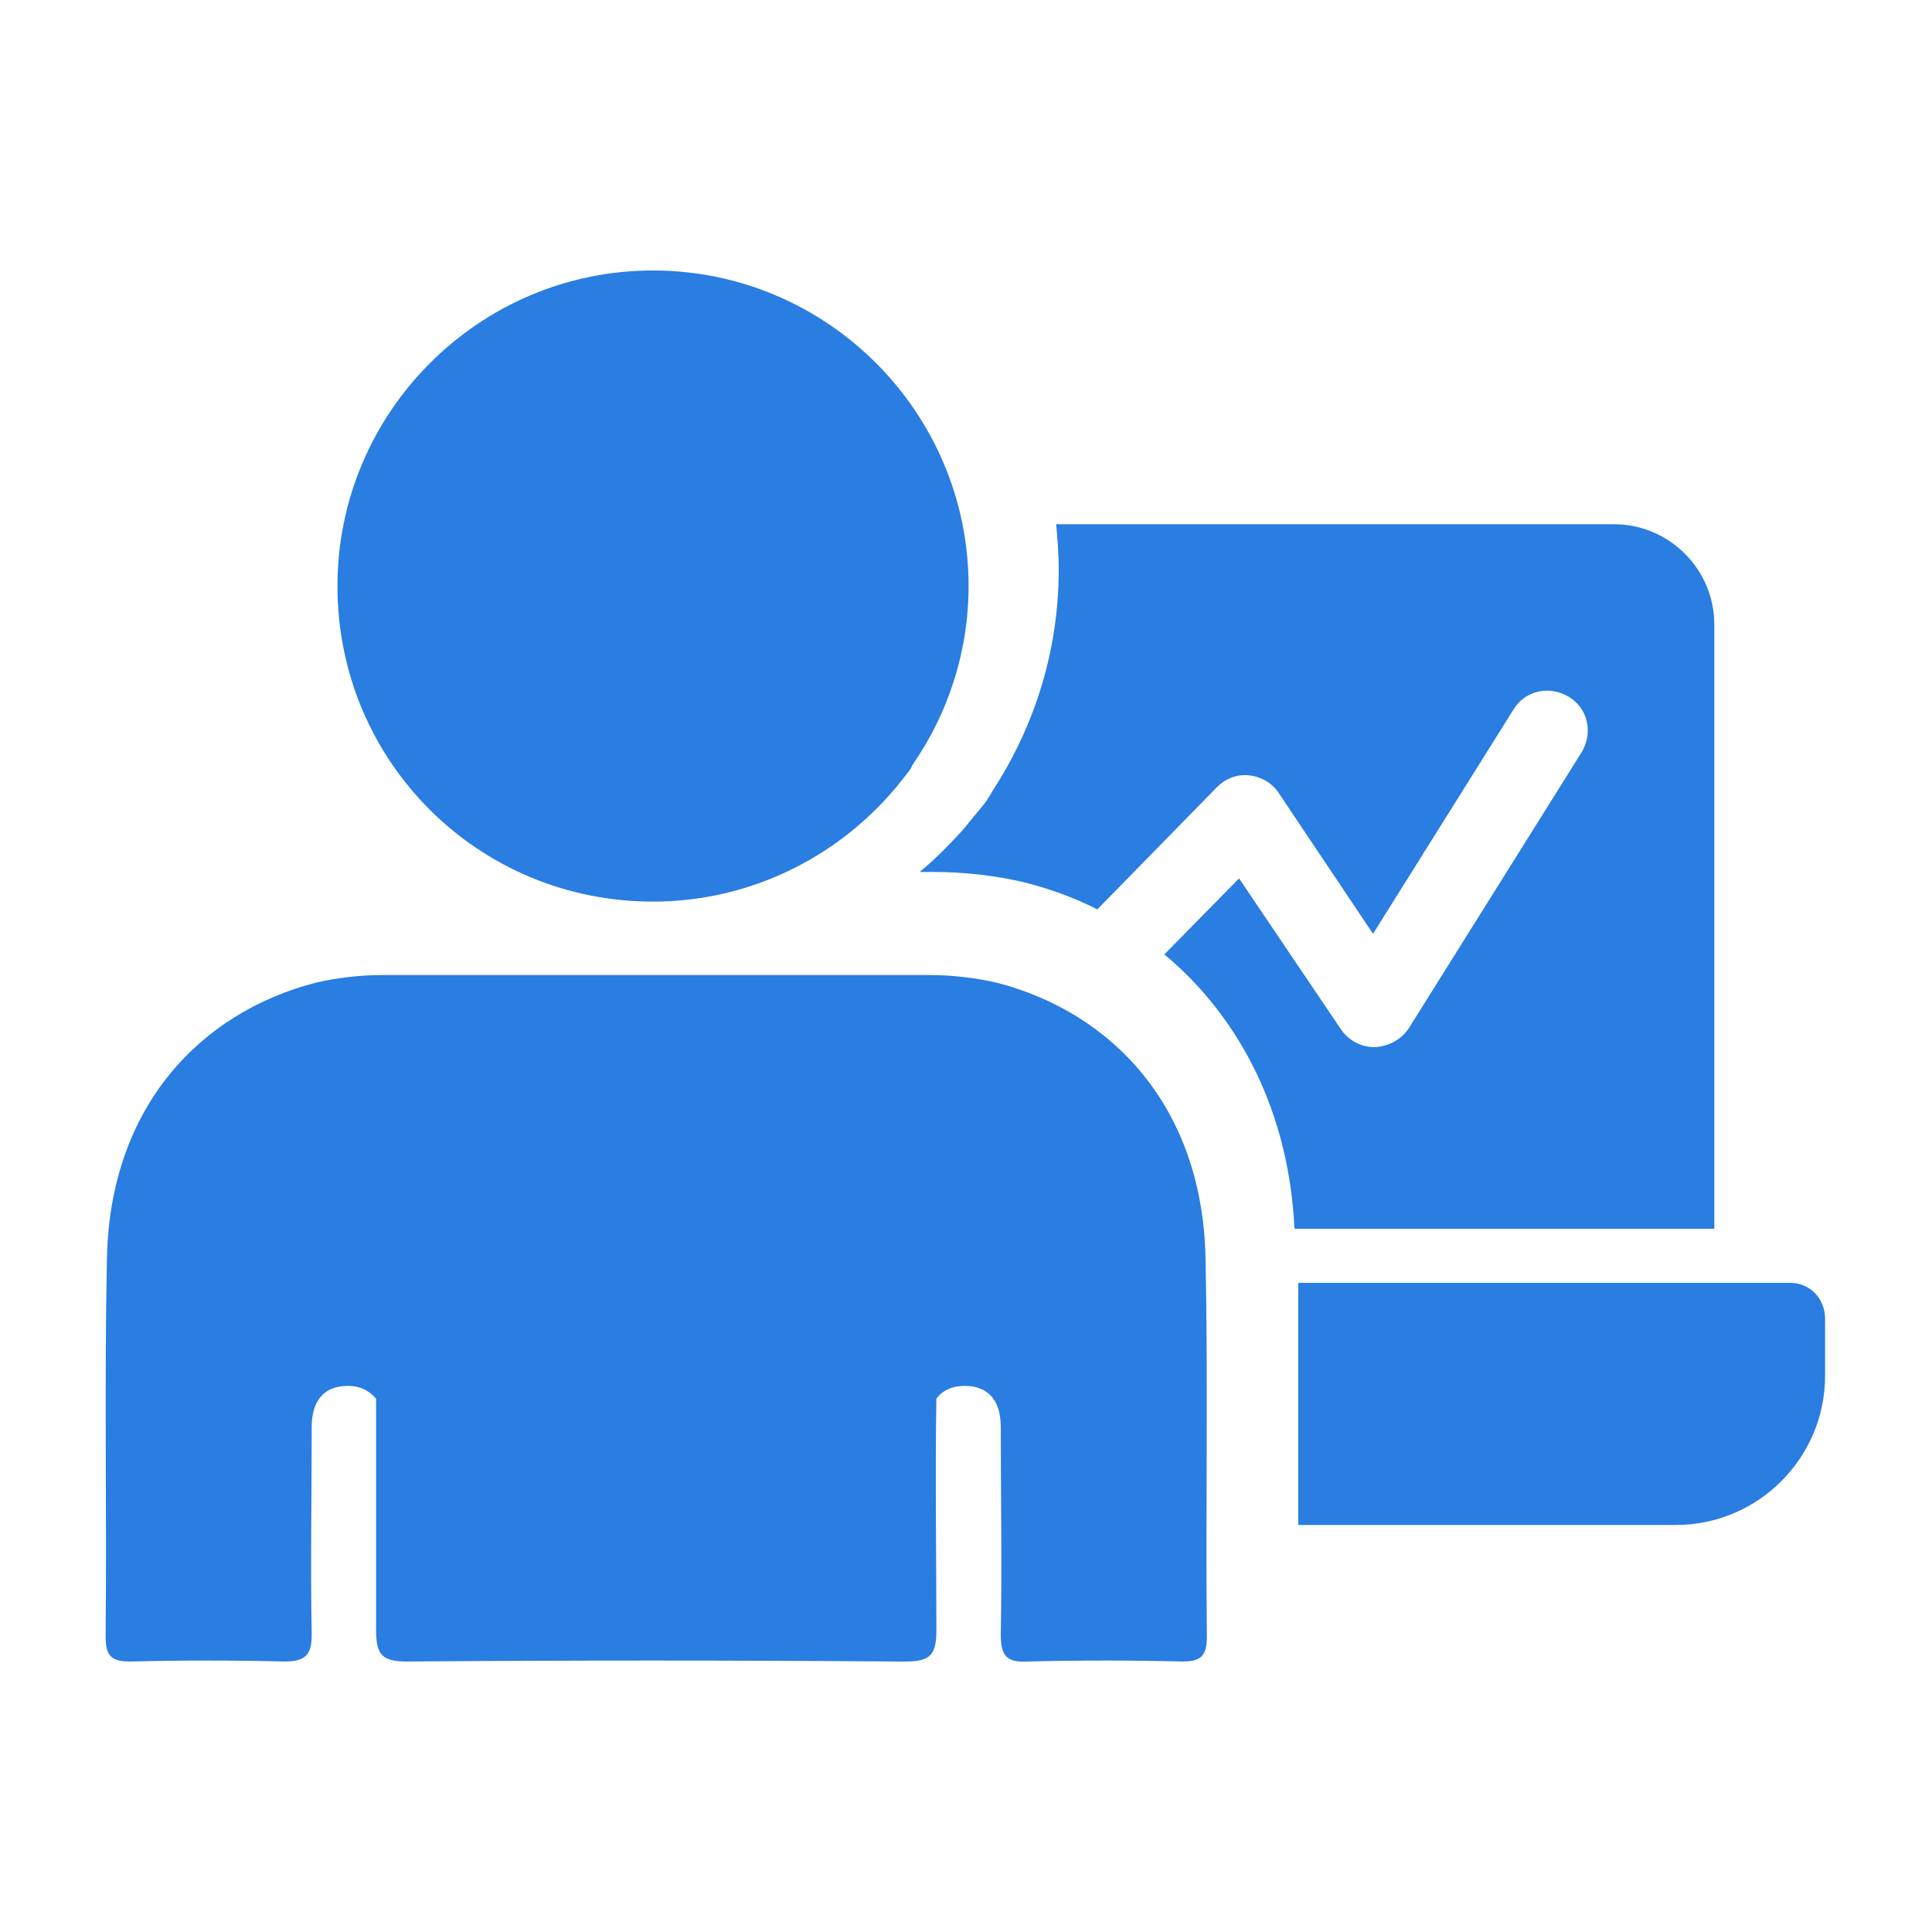
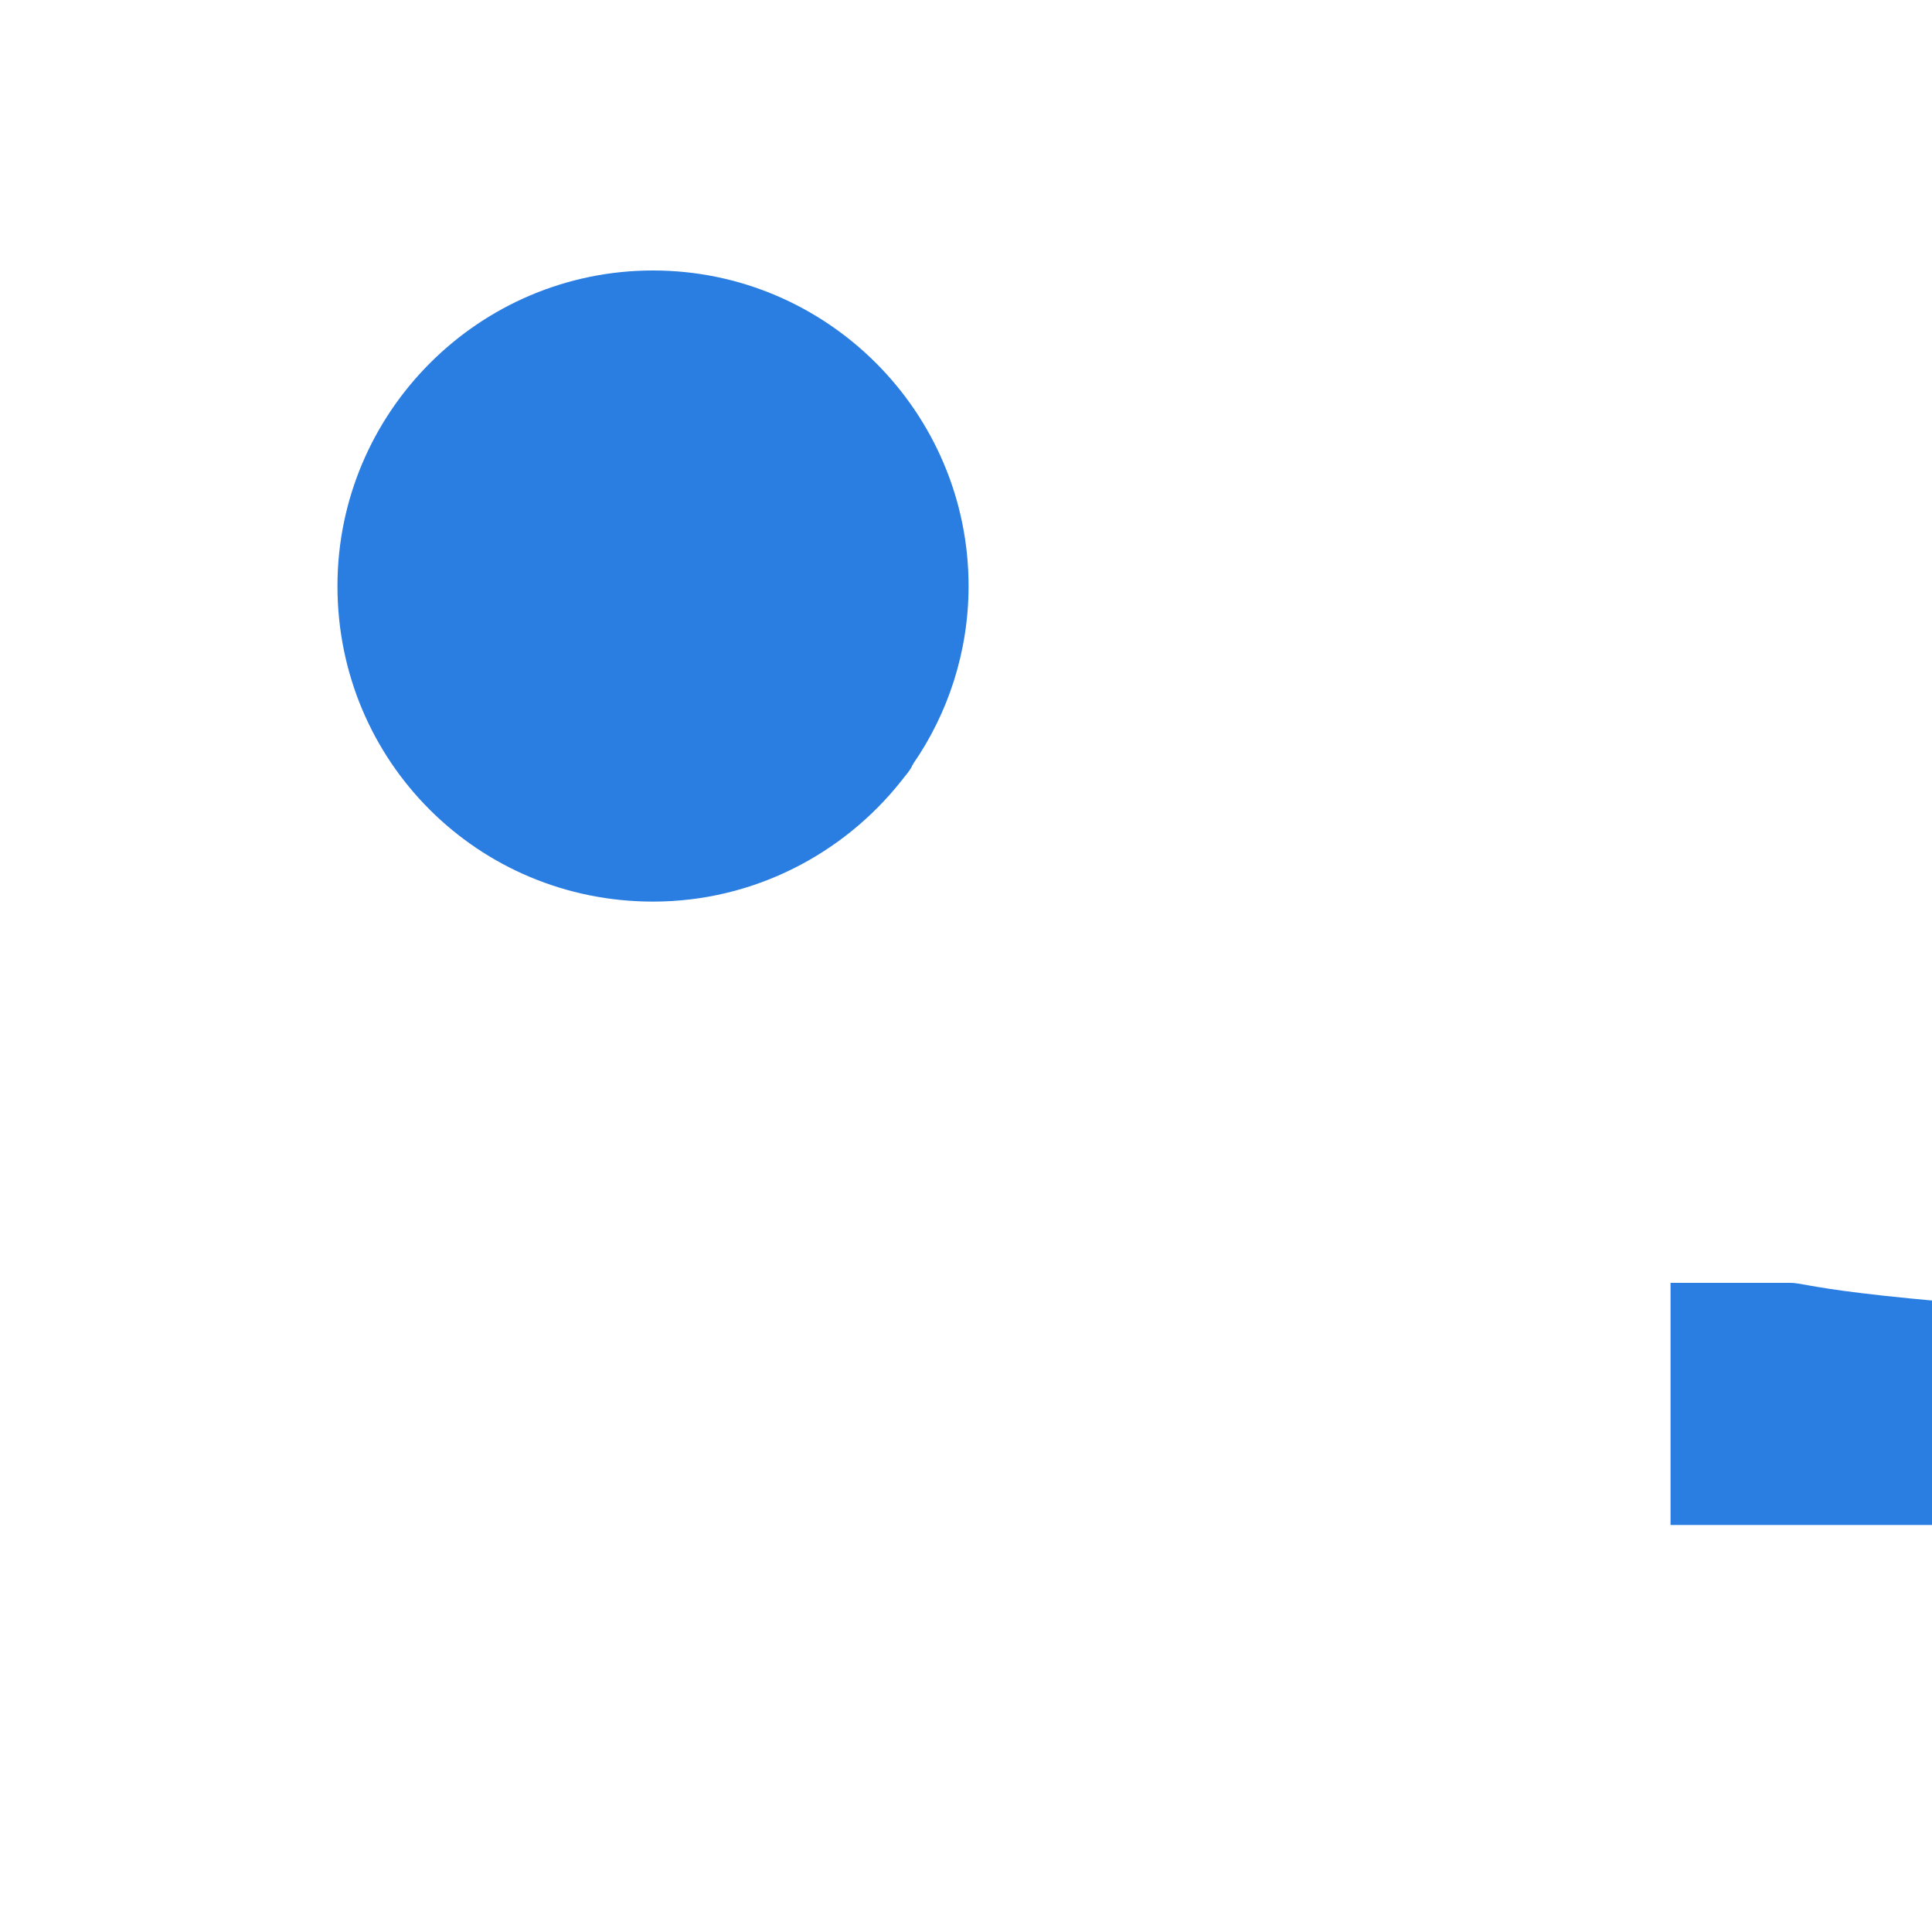
<svg xmlns="http://www.w3.org/2000/svg" version="1.1" id="Layer_1" x="0px" y="0px" viewBox="0 0 150 150" style="enable-background:new 0 0 150 150;" xml:space="preserve">
  <style type="text/css">
	.st0{fill:#2A7DE1;}
</style>
  <g>
    <g>
-       <path class="st0" d="M139,99.6h-3.9h-5.4h-28.9c0,4.3,0,8.5,0,12.7c0,2,0,4.1,0,6.1h29.3c6.4,0,11.6-5.2,11.6-11.6v-4.2    c0-0.1,0-0.2,0-0.2C141.7,100.8,140.5,99.6,139,99.6z" />
+       <path class="st0" d="M139,99.6h-3.9h-5.4c0,4.3,0,8.5,0,12.7c0,2,0,4.1,0,6.1h29.3c6.4,0,11.6-5.2,11.6-11.6v-4.2    c0-0.1,0-0.2,0-0.2C141.7,100.8,140.5,99.6,139,99.6z" />
    </g>
    <g>
-       <path class="st0" d="M93.6,97.8c-0.2-11.9-7.3-19.2-16.2-21.5c-1.7-0.4-3.6-0.6-5.3-0.6c-20.4,0-1.3,0-20.8,0l0,0    c-20.7,0-0.8,0-21.5,0c-1.8,0-3.6,0.2-5.3,0.6c-8.9,2.3-16,9.6-16.2,21.5c-0.2,9.7,0,19.5-0.1,29.3c0,1.5,0.5,1.9,1.9,1.9    c4-0.1,8-0.1,12,0c1.7,0,2.1-0.6,2.1-2.1c-0.1-5.4,0-10.7,0-16.1c0-2.1,1-3.2,2.8-3.2c1,0,1.7,0.4,2.2,1c0,6,0,12,0,18    c0,1.9,0.5,2.4,2.4,2.4c12.7-0.1,25.3-0.1,38,0c0.2,0,0.3,0,0.4,0c0.1,0,0.2,0,0.3,0c1.9,0,2.4-0.5,2.4-2.4c0-6-0.1-12,0-18    c0.5-0.7,1.3-1,2.2-1c1.8,0,2.8,1.1,2.8,3.2c0,5.4,0.1,10.7,0,16.1c0,1.6,0.4,2.2,2.1,2.1c4-0.1,8-0.1,12,0c1.4,0,1.9-0.4,1.9-1.9    C93.6,117.3,93.8,107.5,93.6,97.8z" />
-     </g>
+       </g>
    <g>
      <path class="st0" d="M50.7,70c7.8,0,14.8-3.7,19.3-9.4c0,0,0,0,0,0c0.3-0.4,0.6-0.7,0.8-1.1c0-0.1,0.1-0.1,0.1-0.2    c2.7-3.9,4.3-8.7,4.3-13.8c0-13.5-11-24.5-24.5-24.5S26.2,32,26.2,45.5C26.2,59.1,37.1,70,50.7,70z" />
    </g>
    <g>
-       <path class="st0" d="M133.1,95.4V48.5c0-4.3-3.5-7.8-7.8-7.8H82c0.1,1.1,0.2,2.3,0.2,3.5c0,6.2-1.8,12.1-5.2,17.3l-0.1,0.2    l-0.2,0.3c-0.3,0.5-0.7,0.9-1.1,1.4l-0.9,1.1l-0.1,0.1c-1,1.1-2.1,2.2-3.2,3.1c0.4,0,0.7,0,1.1,0c2.5,0,4.9,0.3,7,0.8    c2,0.5,3.9,1.2,5.7,2.1l9.3-9.5c0.7-0.7,1.6-1,2.5-0.9c0.9,0.1,1.8,0.6,2.3,1.4l7.3,10.9l10.9-17.4c0.9-1.5,2.8-1.9,4.3-1    c1.5,0.9,1.9,2.8,1,4.3l-13.4,21.4c-0.6,0.9-1.5,1.4-2.6,1.5c0,0,0,0-0.1,0c-1,0-2-0.5-2.6-1.4l-7.9-11.7l-5.8,5.9    c6,5,9.7,12.5,10.1,21.3H128H133.1z" />
-     </g>
+       </g>
  </g>
</svg>